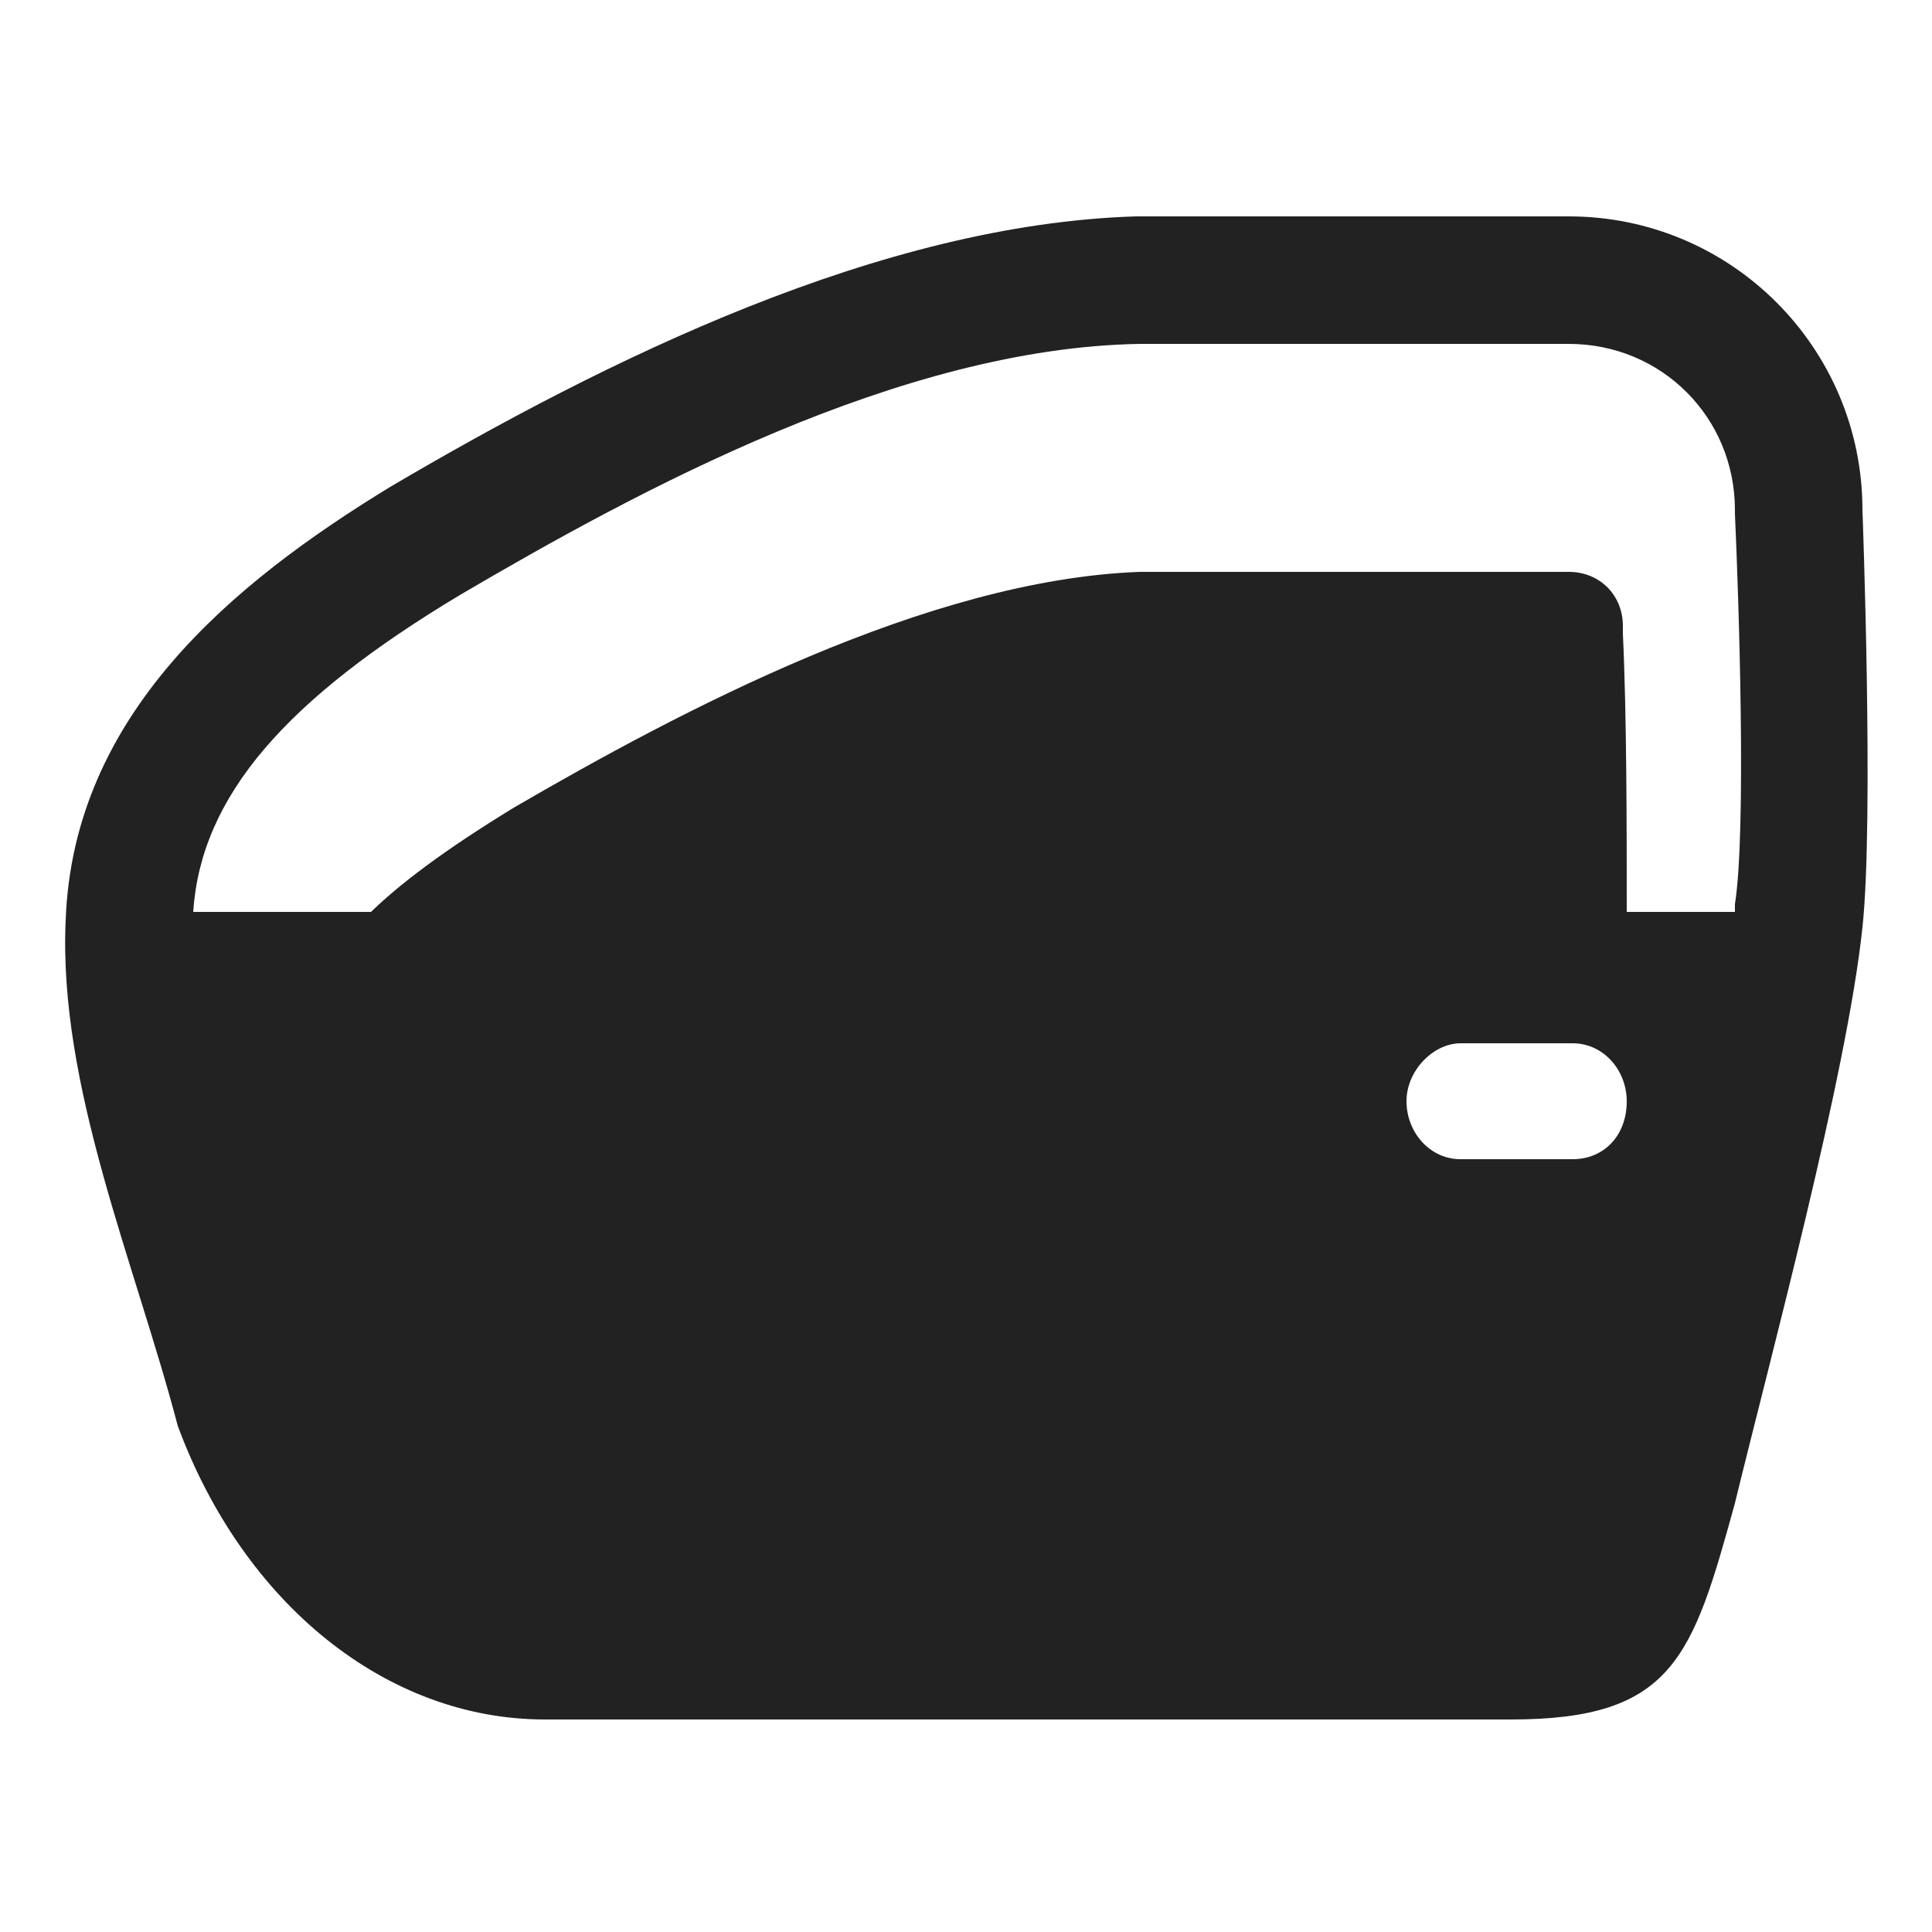
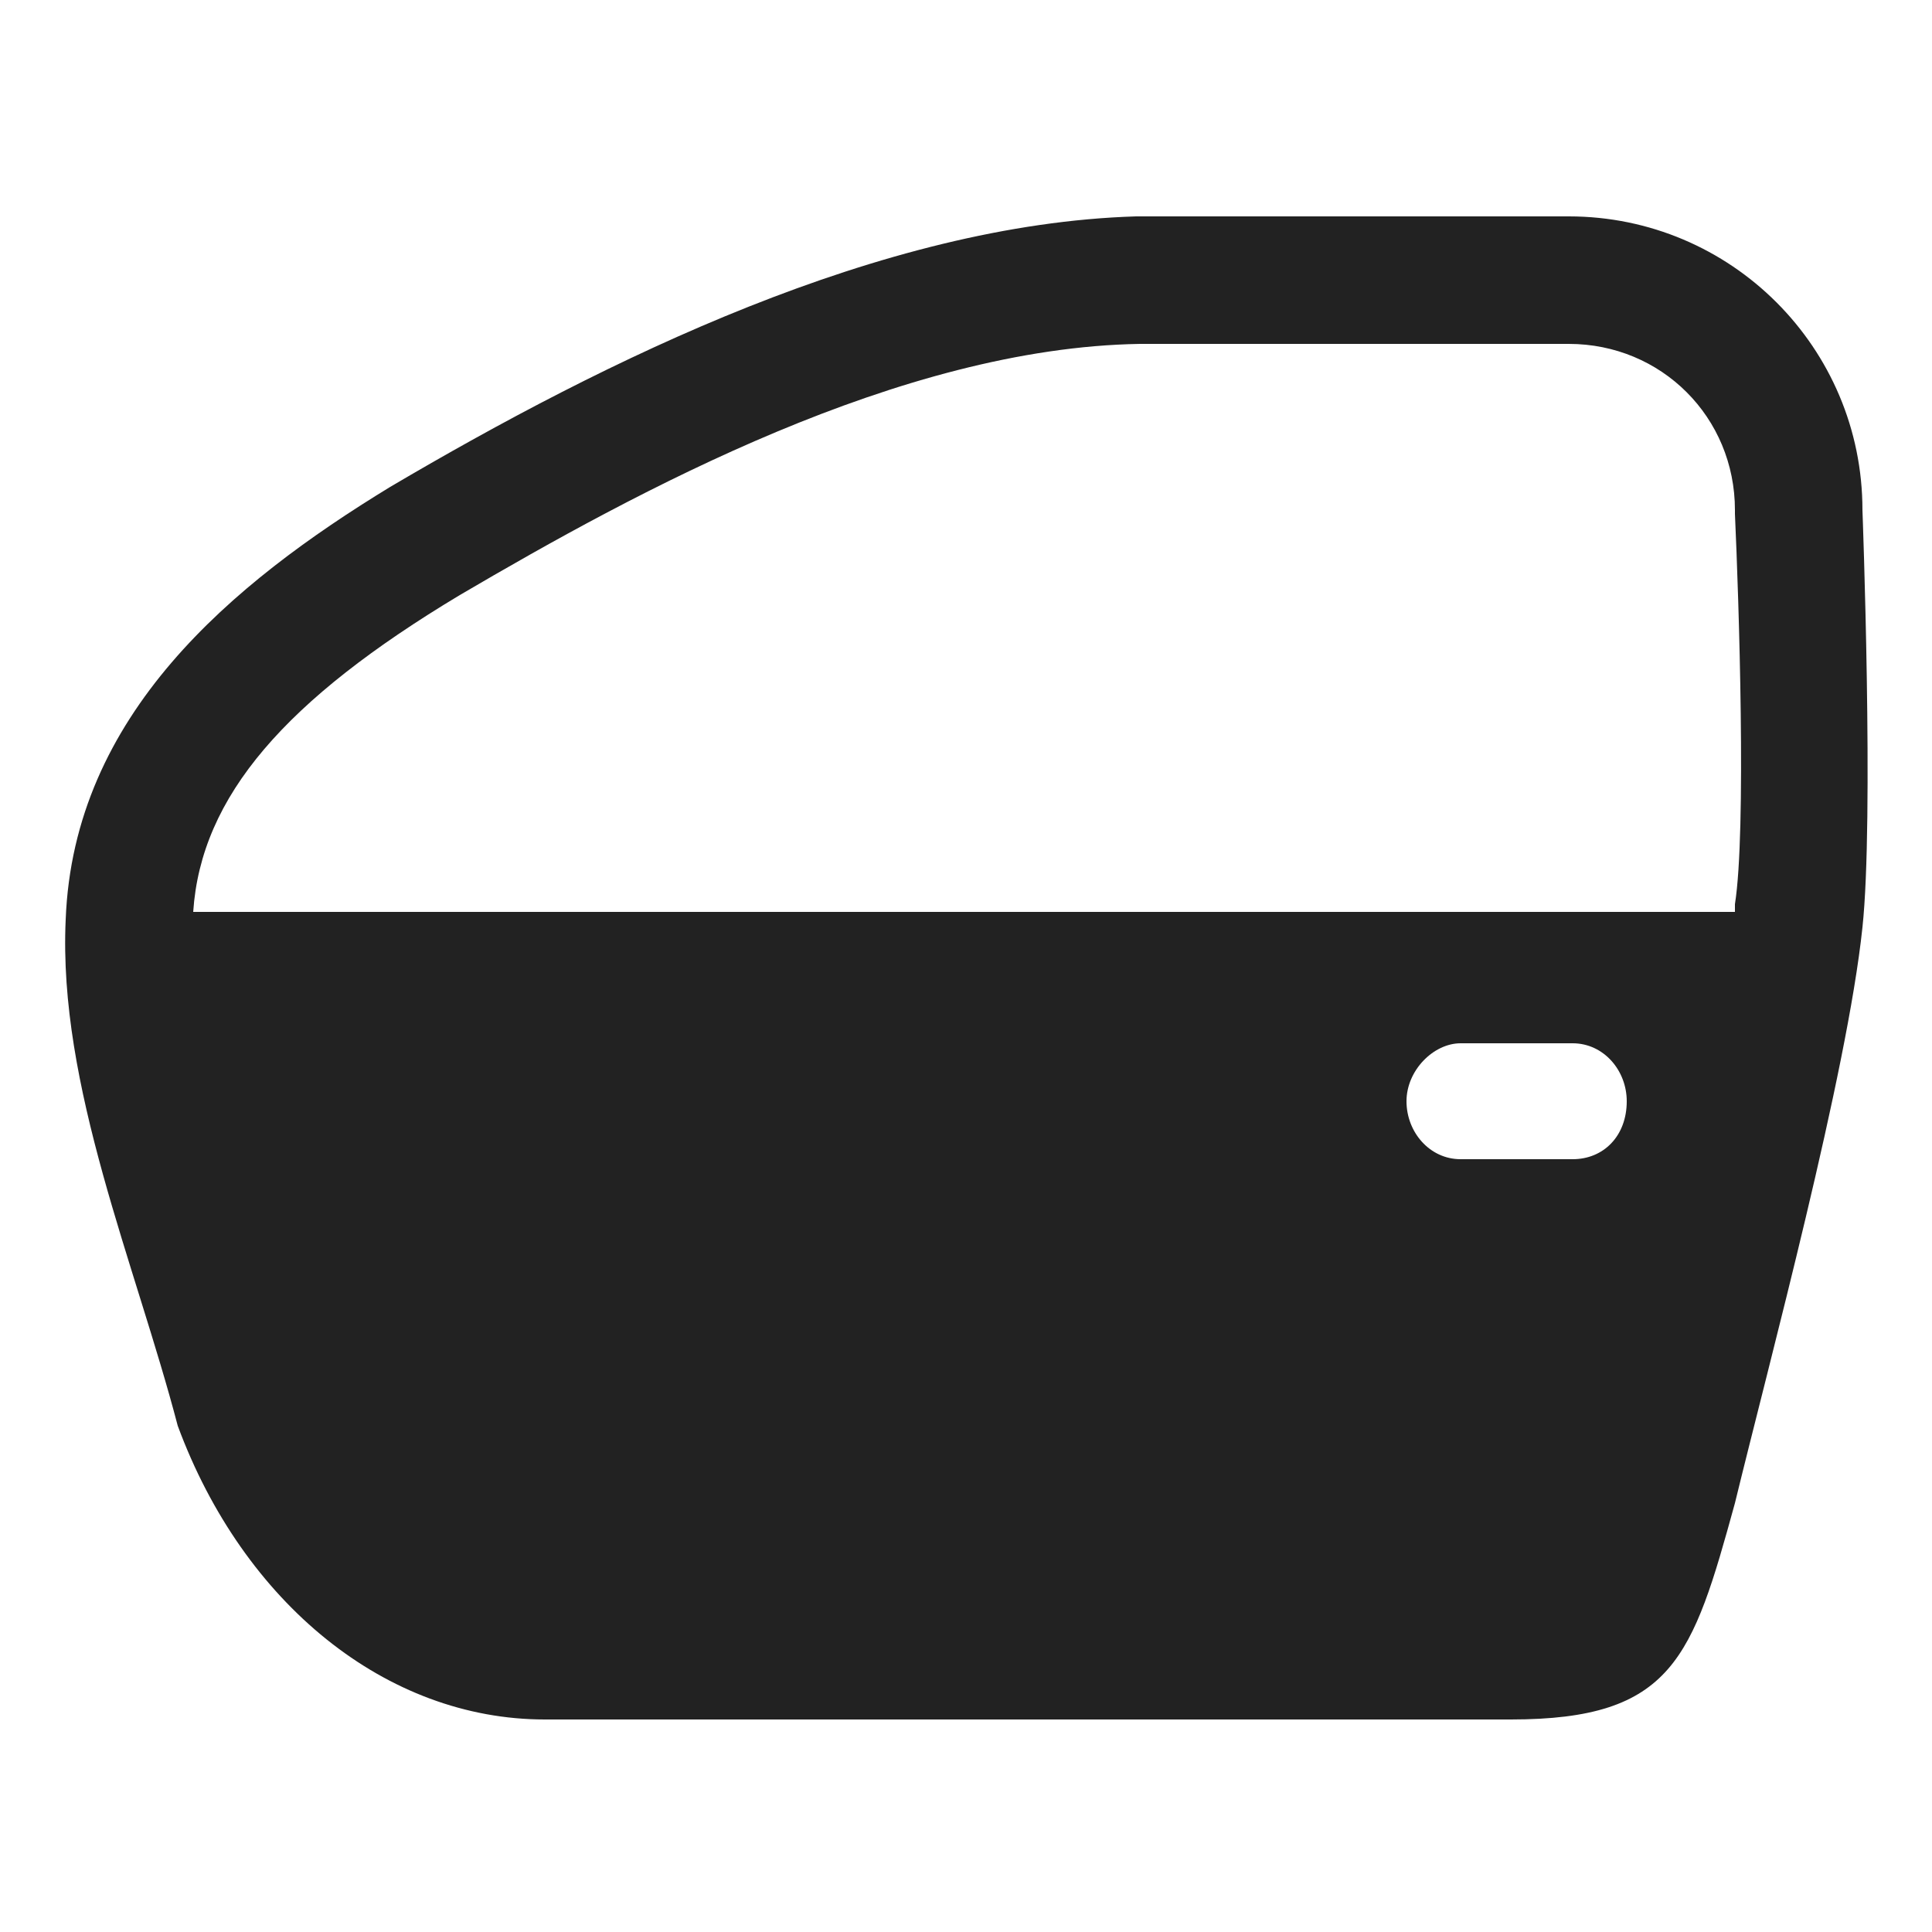
<svg xmlns="http://www.w3.org/2000/svg" version="1.1" id="Layer_1" x="0px" y="0px" viewBox="0 0 50 50" style="enable-background:new 0 0 50 50;" xml:space="preserve">
  <style type="text/css">
	.st0{display:none;}
	.st1{display:inline;fill:#222222;}
	.st2{fill:#222222;}
</style>
  <g id="Speedo_1_" class="st0">
    <path class="st1" d="M43.4,39.5c0.1-0.1,0.2-0.3,0.3-0.4c0,0,0.1-0.1,0.1-0.1c2.1-3.2,3.3-6.9,3.5-10.8c0,0,0,0,0,0   c0-0.2,0-0.4,0-0.5c0-0.2,0-0.4,0-0.6c0-0.1,0-0.2,0-0.3c0-5.2-1.8-10-4.8-13.8c-3.1-3.8-7.3-6.6-12.1-7.8C30.1,5,29.6,5,29.2,4.9   c-0.3,0-0.5-0.1-0.8-0.1c0,0-0.1,0-0.1,0c-0.7-0.1-1.5-0.2-2.2-0.2l0,0c-0.4,0-0.8,0-1.1,0c0,0,0,0,0,0c-5.5,0-11,2.2-15.1,5.9   C5.7,14.2,3,19.6,2.7,25.6c0,0,0,0,0,0.1c0,0.4,0,0.7,0,1.1c0,0.1,0,0.1,0,0.2c0,0.3,0,0.6,0,0.8c0,0.1,0,0.2,0,0.3   c0.4,7.3,4.3,13.6,10,17.4c0.5,0.1,1-0.1,1.4-0.4c6.7-4.6,15.3-4.6,22,0.1c0.3,0.2,0.9,0.3,1.4,0.2C39.8,43.8,41.8,41.8,43.4,39.5z    M34.2,36.8c1.2,1.2,2.4,2.4,3.6,3.6c0,0,0.1,0.1,0.1,0.1c-0.3,0.3-0.6,0.6-1,0.9c-7.3-4.5-16.6-4.5-23.9,0c-0.3-0.3-0.6-0.6-1-0.9   c0,0,0.1-0.1,0.1-0.1c1.2-1.2,2.4-2.4,3.6-3.6c1.4-1.3-0.7-3.4-2.1-2.1c-1.2,1.2-2.4,2.4-3.6,3.6C7.7,35,6.4,31,6.4,27   c1.4,0,2.8,0,4.1,0c1.9,0,1.9-3,0-3c-1.3,0-2.6,0-3.9,0c0.2-1.3,0.5-2.6,1-3.9c0.8-2.3,2.2-4.4,3.9-6.1c0.8,0.8,1.5,1.5,2.3,2.3   c1.4,1.4,3.4-0.8,2.1-2.1c-0.7-0.7-1.4-1.4-2.1-2.1c2.9-2.1,6.3-3.4,9.9-3.8c0,0.9,0,1.8,0,2.7c0,1.9,3,1.9,3,0c0-0.9,0-1.8,0-2.7   c3.6,0.3,7,1.6,9.8,3.8c-0.7,0.7-1.4,1.4-2.1,2.1c-1.3,1.3,0.8,3.5,2.1,2.1c0.7-0.7,1.5-1.5,2.2-2.2c1.5,1.6,2.8,3.5,3.7,5.6   c0.6,1.4,1.1,2.9,1.3,4.4c-1.3,0-2.7,0-4,0c-1.9,0-1.9,3,0,3c1.4,0,2.8,0,4.2,0c-0.1,4-1.5,8-3.9,11.3c-1.2-1.2-2.3-2.3-3.5-3.5   C35,33.3,32.9,35.4,34.2,36.8z" />
-     <path class="st1" d="M35.9,22.6c-0.2-0.6-1-0.8-1.7-0.5l-7.4,1c-1-0.5-2.3-0.6-3.5-0.2c-2.2,0.8-3.3,3.3-2.4,5.5   c0.9,2.2,3.4,3.3,5.5,2.4c1.2-0.5,2-1.4,2.4-2.5l6.1-4.2C35.7,23.9,36.1,23.2,35.9,22.6z M26.1,28.3c-0.2,0.1-0.3,0.3-0.6,0.3   c-0.9,0.4-2-0.1-2.4-1c-0.4-0.9,0.1-2,1-2.4c0.2-0.1,0.4-0.1,0.6-0.1c0.7,0,1.4,0.4,1.7,1.2C26.8,27,26.6,27.8,26.1,28.3z" />
  </g>
  <g id="glass_door_1_">
-     <path class="st2" d="M42,16.2c0-0.8-0.6-1.4-1.4-1.4H29.5C24,15,17.6,18.4,13.3,20.9c-1.8,1.1-3,2-3.8,2.8h32.6   c0-2.2,0-5.2-0.1-7.3C42,16.4,42,16.3,42,16.2z" />
    <path class="st2" d="M48.2,13.2c0-4.2-3.4-7.6-7.6-7.6H29.4c-6.6,0.2-13.7,3.7-19.3,7C6,15.1,1.9,18.5,1.7,23.8   c-0.2,4.3,1.8,8.9,2.9,13.1c1.7,4.6,5.4,7.6,9.5,7.6l25,0c4.2,0,4.7-1.6,5.8-5.6c0.9-3.7,2.9-11.1,3.3-14.9   C48.5,21.2,48.2,13.2,48.2,13.2z M40.7,30h-2.9c-0.8,0-1.4-0.7-1.4-1.5c0-0.8,0.7-1.5,1.4-1.5h2.9c0.8,0,1.4,0.7,1.4,1.5   C42.1,29.4,41.5,30,40.7,30z M44.9,23.4c0,0.1,0,0.1,0,0.2H5c0.2-3,2.4-5.5,6.9-8.2c4.6-2.7,11.4-6.4,17.6-6.5h11.1   c2.4,0,4.3,1.9,4.3,4.3c0,0,0,0.1,0,0.1C45,15.5,45.2,21.5,44.9,23.4z" />
  </g>
</svg>